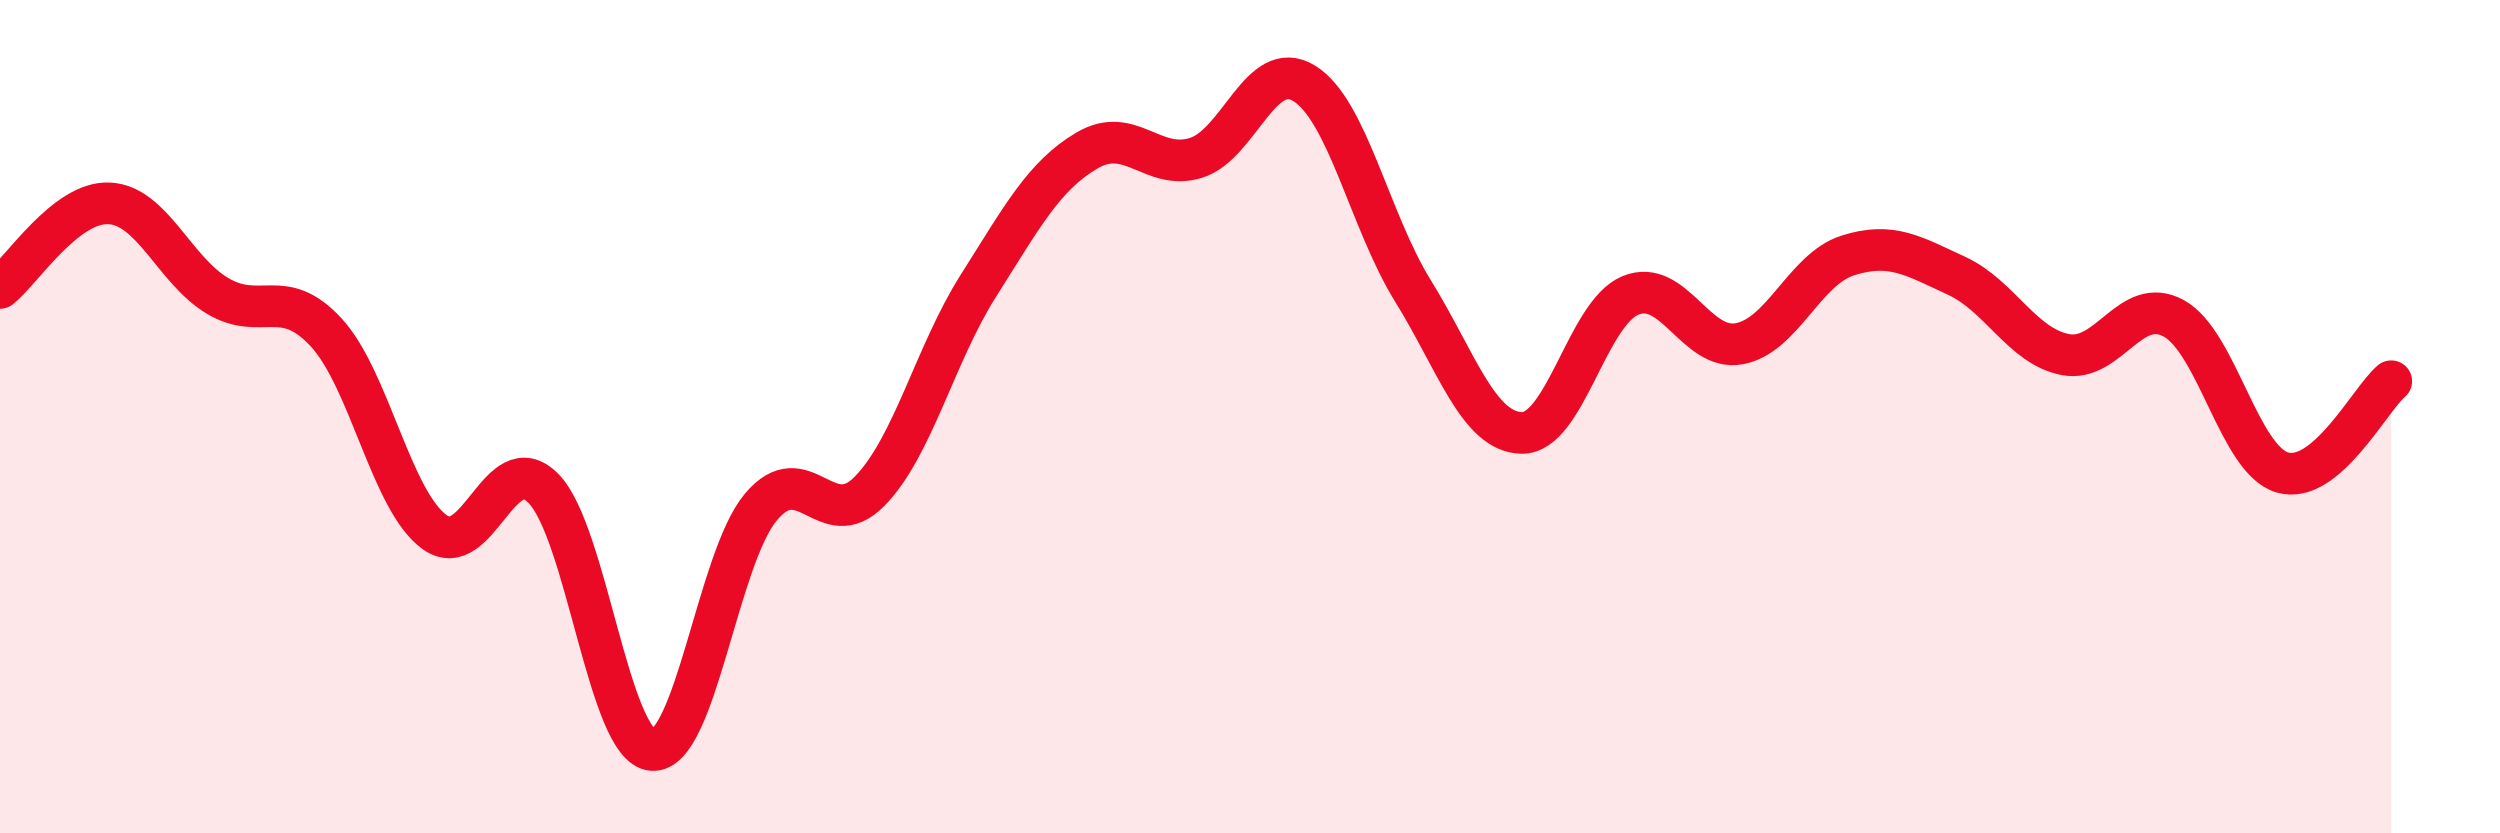
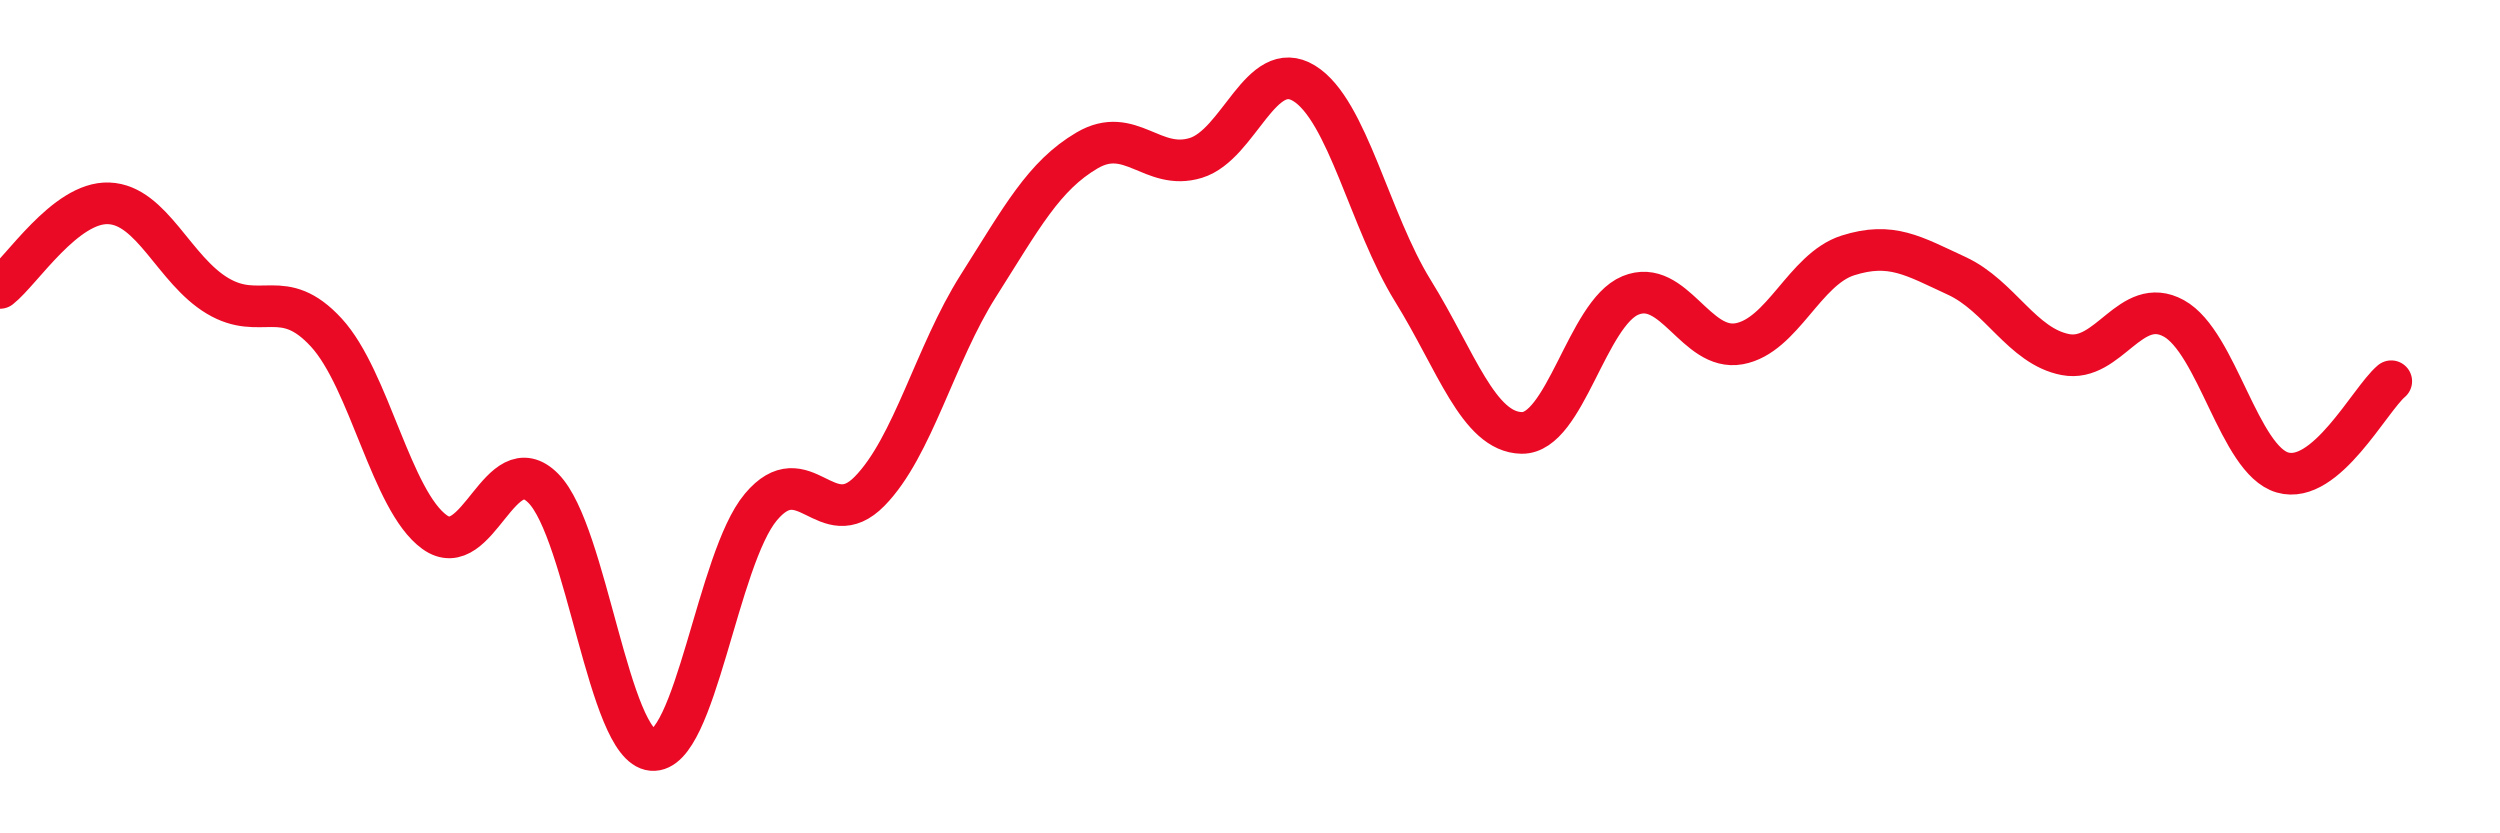
<svg xmlns="http://www.w3.org/2000/svg" width="60" height="20" viewBox="0 0 60 20">
-   <path d="M 0,6.91 C 0.52,6.5 1.57,4.84 2.61,4.88 C 3.65,4.92 4.18,6.48 5.22,7.1 C 6.26,7.72 6.79,6.85 7.83,7.98 C 8.87,9.11 9.39,12.02 10.43,12.77 C 11.47,13.52 12,10.67 13.04,11.72 C 14.08,12.77 14.61,17.91 15.65,18 C 16.69,18.09 17.22,13.41 18.26,12.17 C 19.3,10.93 19.83,12.85 20.87,11.79 C 21.91,10.73 22.44,8.5 23.48,6.86 C 24.52,5.22 25.05,4.22 26.09,3.61 C 27.13,3 27.66,4.11 28.7,3.79 C 29.74,3.47 30.26,1.36 31.3,2 C 32.34,2.64 32.87,5.3 33.91,6.98 C 34.95,8.66 35.48,10.37 36.52,10.39 C 37.56,10.41 38.09,7.52 39.13,7.09 C 40.17,6.66 40.7,8.44 41.74,8.25 C 42.78,8.06 43.31,6.46 44.35,6.13 C 45.39,5.8 45.92,6.14 46.96,6.62 C 48,7.1 48.53,8.31 49.57,8.51 C 50.61,8.71 51.13,7.07 52.17,7.64 C 53.21,8.21 53.74,11.04 54.78,11.34 C 55.82,11.64 56.87,9.59 57.39,9.15L57.39 20L0 20Z" fill="#EB0A25" opacity="0.1" stroke-linecap="round" stroke-linejoin="round" />
  <path d="M 0,6.91 C 0.52,6.5 1.57,4.84 2.61,4.88 C 3.65,4.92 4.18,6.48 5.22,7.1 C 6.26,7.72 6.79,6.85 7.83,7.98 C 8.87,9.11 9.39,12.02 10.43,12.77 C 11.47,13.52 12,10.67 13.04,11.72 C 14.08,12.77 14.61,17.91 15.65,18 C 16.69,18.09 17.22,13.41 18.26,12.17 C 19.3,10.93 19.83,12.85 20.87,11.79 C 21.91,10.73 22.44,8.5 23.48,6.86 C 24.52,5.22 25.05,4.22 26.09,3.61 C 27.13,3 27.66,4.11 28.7,3.79 C 29.74,3.47 30.26,1.36 31.3,2 C 32.34,2.64 32.87,5.3 33.91,6.98 C 34.95,8.66 35.48,10.37 36.52,10.39 C 37.56,10.41 38.09,7.52 39.13,7.09 C 40.17,6.66 40.7,8.44 41.74,8.25 C 42.78,8.06 43.31,6.46 44.35,6.13 C 45.39,5.8 45.92,6.14 46.96,6.62 C 48,7.1 48.53,8.31 49.57,8.51 C 50.61,8.71 51.13,7.07 52.17,7.64 C 53.21,8.21 53.74,11.04 54.78,11.34 C 55.82,11.64 56.87,9.59 57.39,9.15" stroke="#EB0A25" stroke-width="1" fill="none" stroke-linecap="round" stroke-linejoin="round" />
</svg>